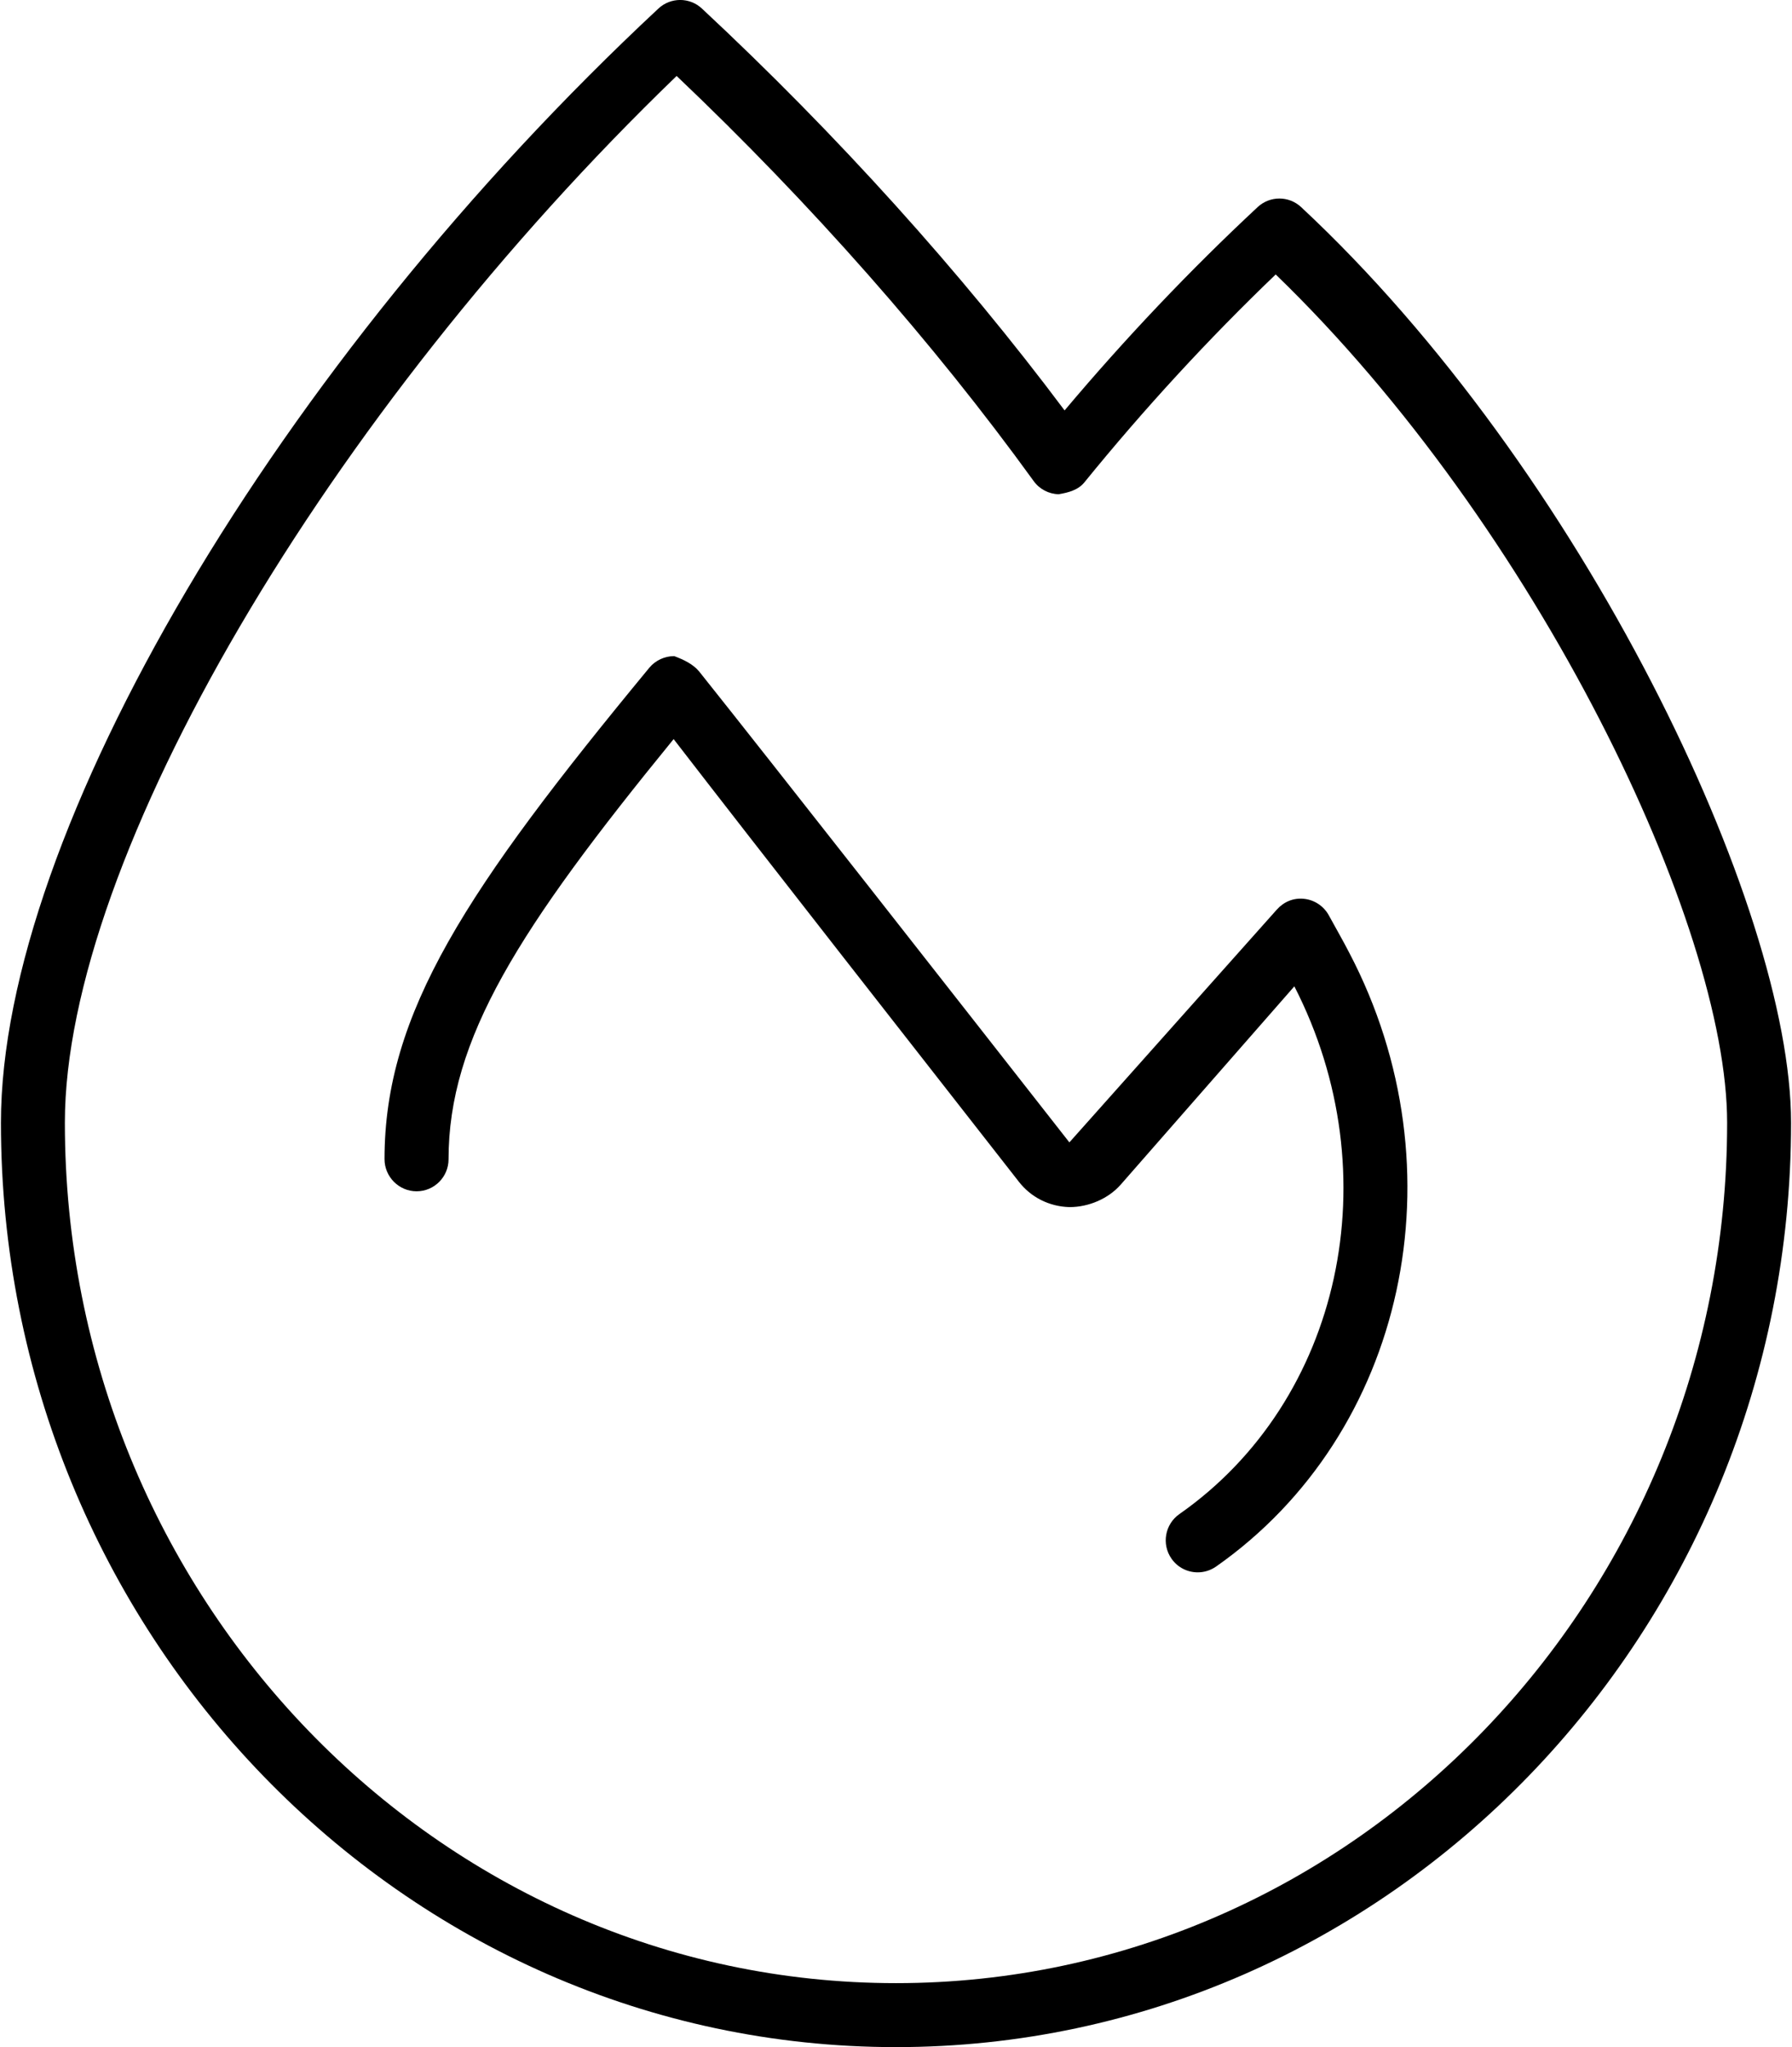
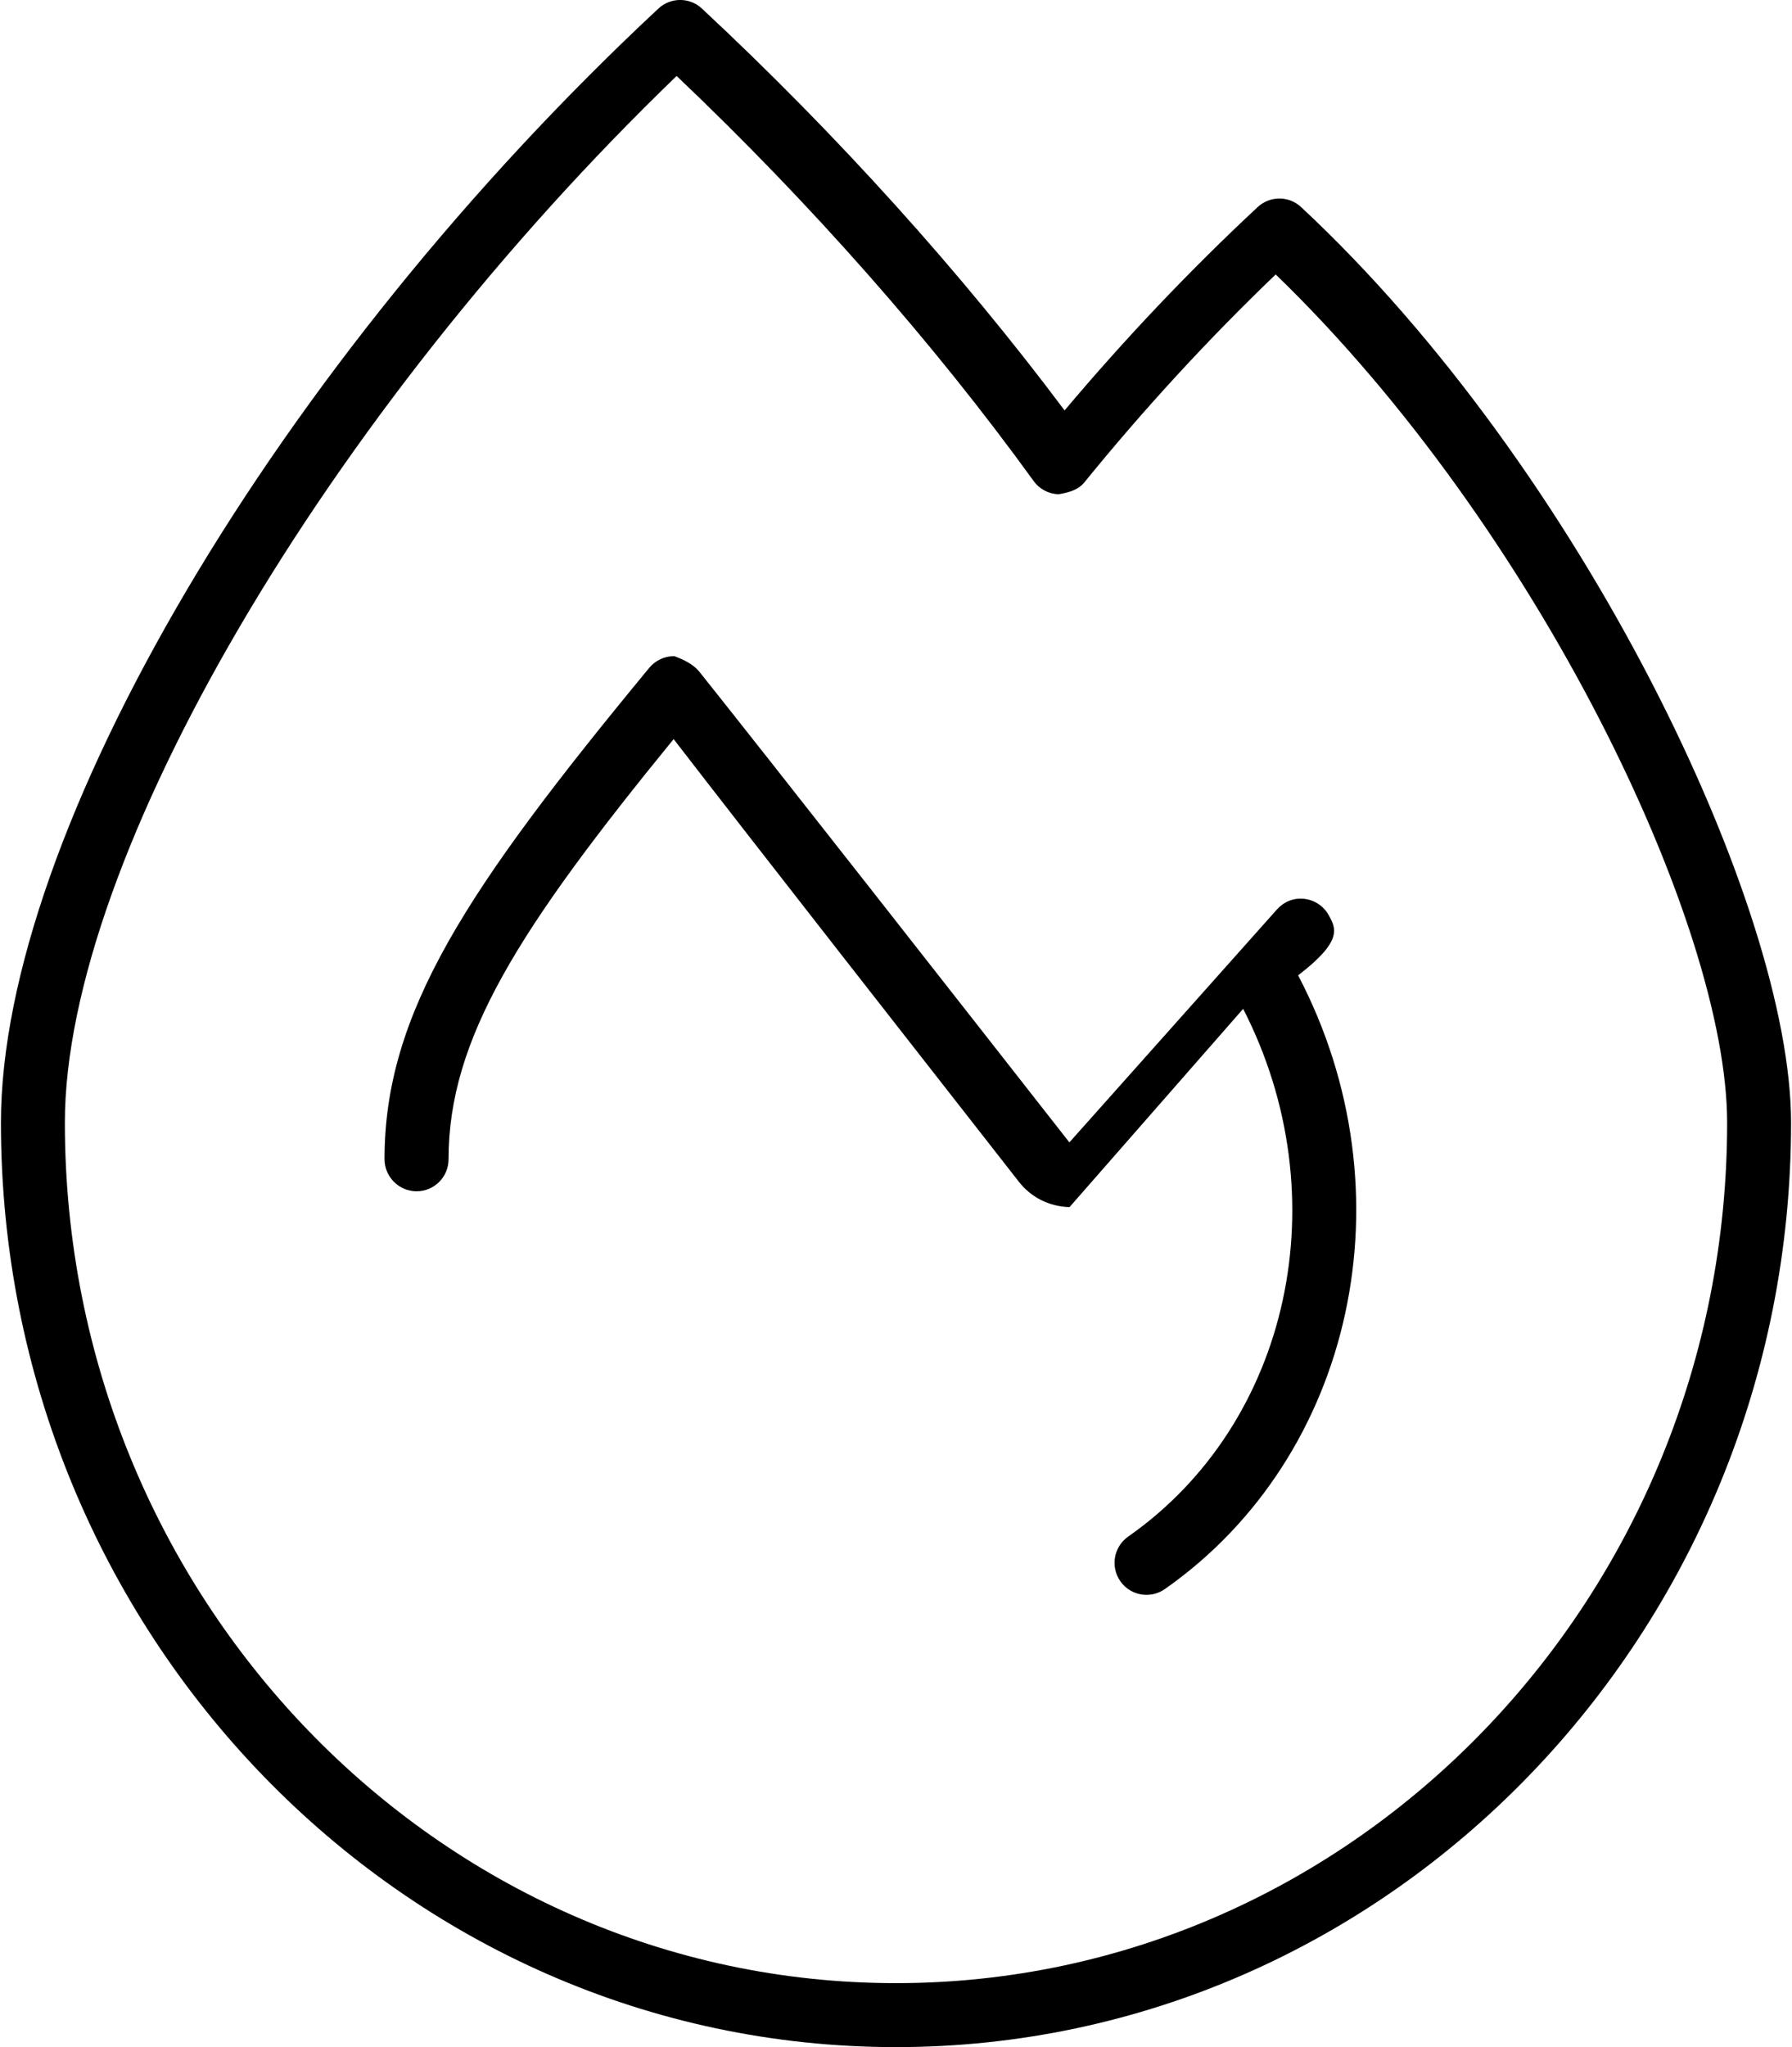
<svg xmlns="http://www.w3.org/2000/svg" viewBox="0 0 448 512" width="120" height="137">
-   <path d="M325.4 51.81c-3.062-2.875-7.844-2.875-10.91 0c-16.98 15.81-33.2 32.91-48.3 50.84c-25.83-34.5-57.03-69.09-90.75-100.5c-3.062-2.875-7.844-2.875-10.91 0C69.2 91 0 208.2 0 280.8C0 408.3 100.5 512 224 512s224-103.7 224-231.2C448 226.7 395.6 117.2 325.4 51.81zM224 496c-114.7 0-208-96.53-208-215.2c0-66.13 65.83-177.7 153.1-261.8c33.58 31.88 64.36 66.78 89.34 101.3c1.453 2.031 3.781 3.25 6.266 3.312c2.422-.406 4.859-1.031 6.438-2.969c14.88-18.31 30.95-35.78 47.88-52C384.4 131.8 432 231.3 432 280.8C432 399.5 338.7 496 224 496zM332.3 228.9c-1.266-2.281-3.562-3.812-6.141-4.094C323.4 224.5 321 225.6 319.3 227.5l-51.91 58.22c-26.89-34.31-74.98-95.66-92.67-117.8C173.2 166.1 170.9 165 168.5 164.1c-2.391 0-4.703 1.062-6.234 2.906c-45.81 55.47-66.27 86.33-66.27 122.9c0 4.406 3.602 8.047 8.023 8.047s8-3.594 8-8c0-30.06 17.44-57.5 56.33-105.1C189.3 212 230.6 264.7 254.7 295.5c3.031 3.938 7.641 6.281 12.73 6.406c4.797 0 9.703-2.094 12.81-5.625l43.45-49.59c24.11 46.97 11.84 103.6-28.78 132c-3.609 2.531-4.5 7.531-1.953 11.16c1.547 2.219 4.031 3.406 6.547 3.406c1.594 0 3.176-.469 4.582-1.438c47.42-33.22 61.79-99.26 33.36-153.5C335.9 235.3 334.1 232.2 332.3 228.9z" />
+   <path d="M325.4 51.81c-3.062-2.875-7.844-2.875-10.91 0c-16.98 15.81-33.2 32.91-48.3 50.84c-25.83-34.5-57.03-69.09-90.75-100.5c-3.062-2.875-7.844-2.875-10.91 0C69.2 91 0 208.2 0 280.8C0 408.3 100.5 512 224 512s224-103.7 224-231.2C448 226.7 395.6 117.2 325.4 51.81zM224 496c-114.7 0-208-96.53-208-215.2c0-66.13 65.83-177.7 153.1-261.8c33.58 31.88 64.36 66.78 89.34 101.3c1.453 2.031 3.781 3.25 6.266 3.312c2.422-.406 4.859-1.031 6.438-2.969c14.88-18.31 30.95-35.78 47.88-52C384.4 131.8 432 231.3 432 280.8C432 399.5 338.7 496 224 496zM332.3 228.9c-1.266-2.281-3.562-3.812-6.141-4.094C323.4 224.5 321 225.6 319.3 227.5l-51.91 58.22c-26.89-34.31-74.98-95.66-92.67-117.8C173.2 166.1 170.9 165 168.5 164.1c-2.391 0-4.703 1.062-6.234 2.906c-45.81 55.47-66.27 86.33-66.27 122.9c0 4.406 3.602 8.047 8.023 8.047s8-3.594 8-8c0-30.06 17.44-57.5 56.33-105.1C189.3 212 230.6 264.7 254.7 295.5c3.031 3.938 7.641 6.281 12.73 6.406l43.45-49.59c24.11 46.97 11.84 103.6-28.78 132c-3.609 2.531-4.5 7.531-1.953 11.16c1.547 2.219 4.031 3.406 6.547 3.406c1.594 0 3.176-.469 4.582-1.438c47.42-33.22 61.79-99.26 33.36-153.5C335.9 235.3 334.1 232.2 332.3 228.9z" />
</svg>